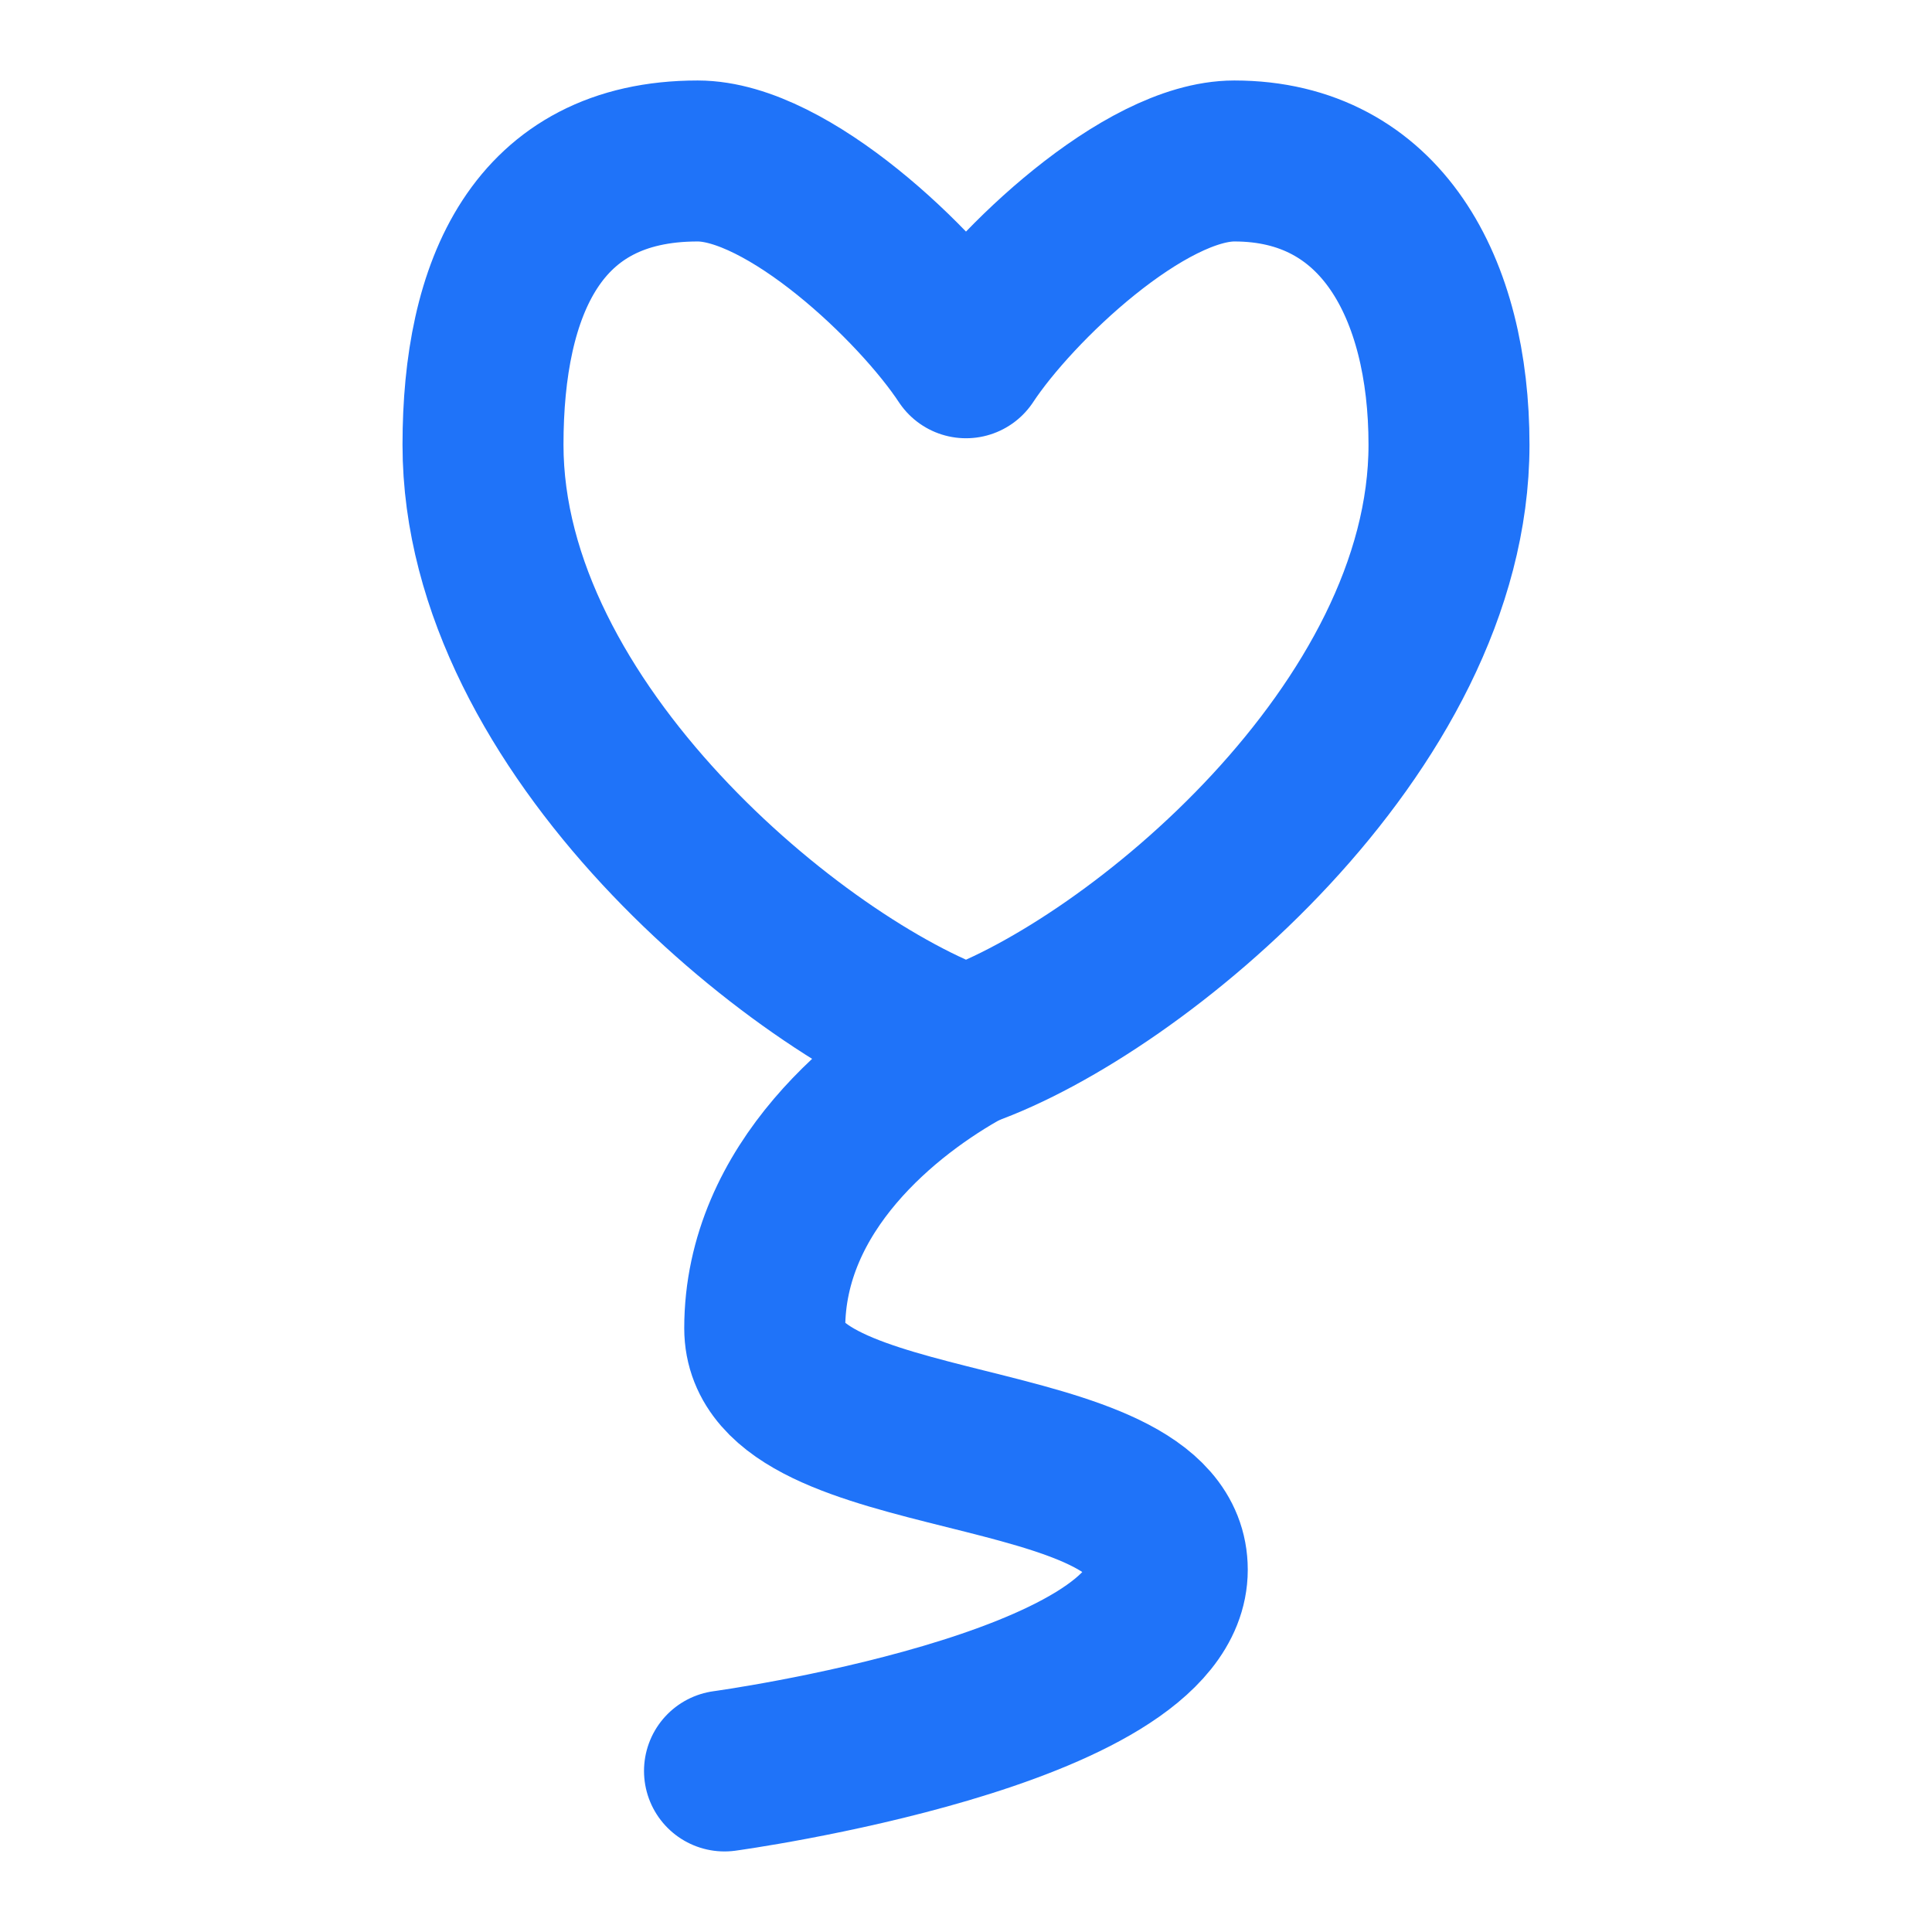
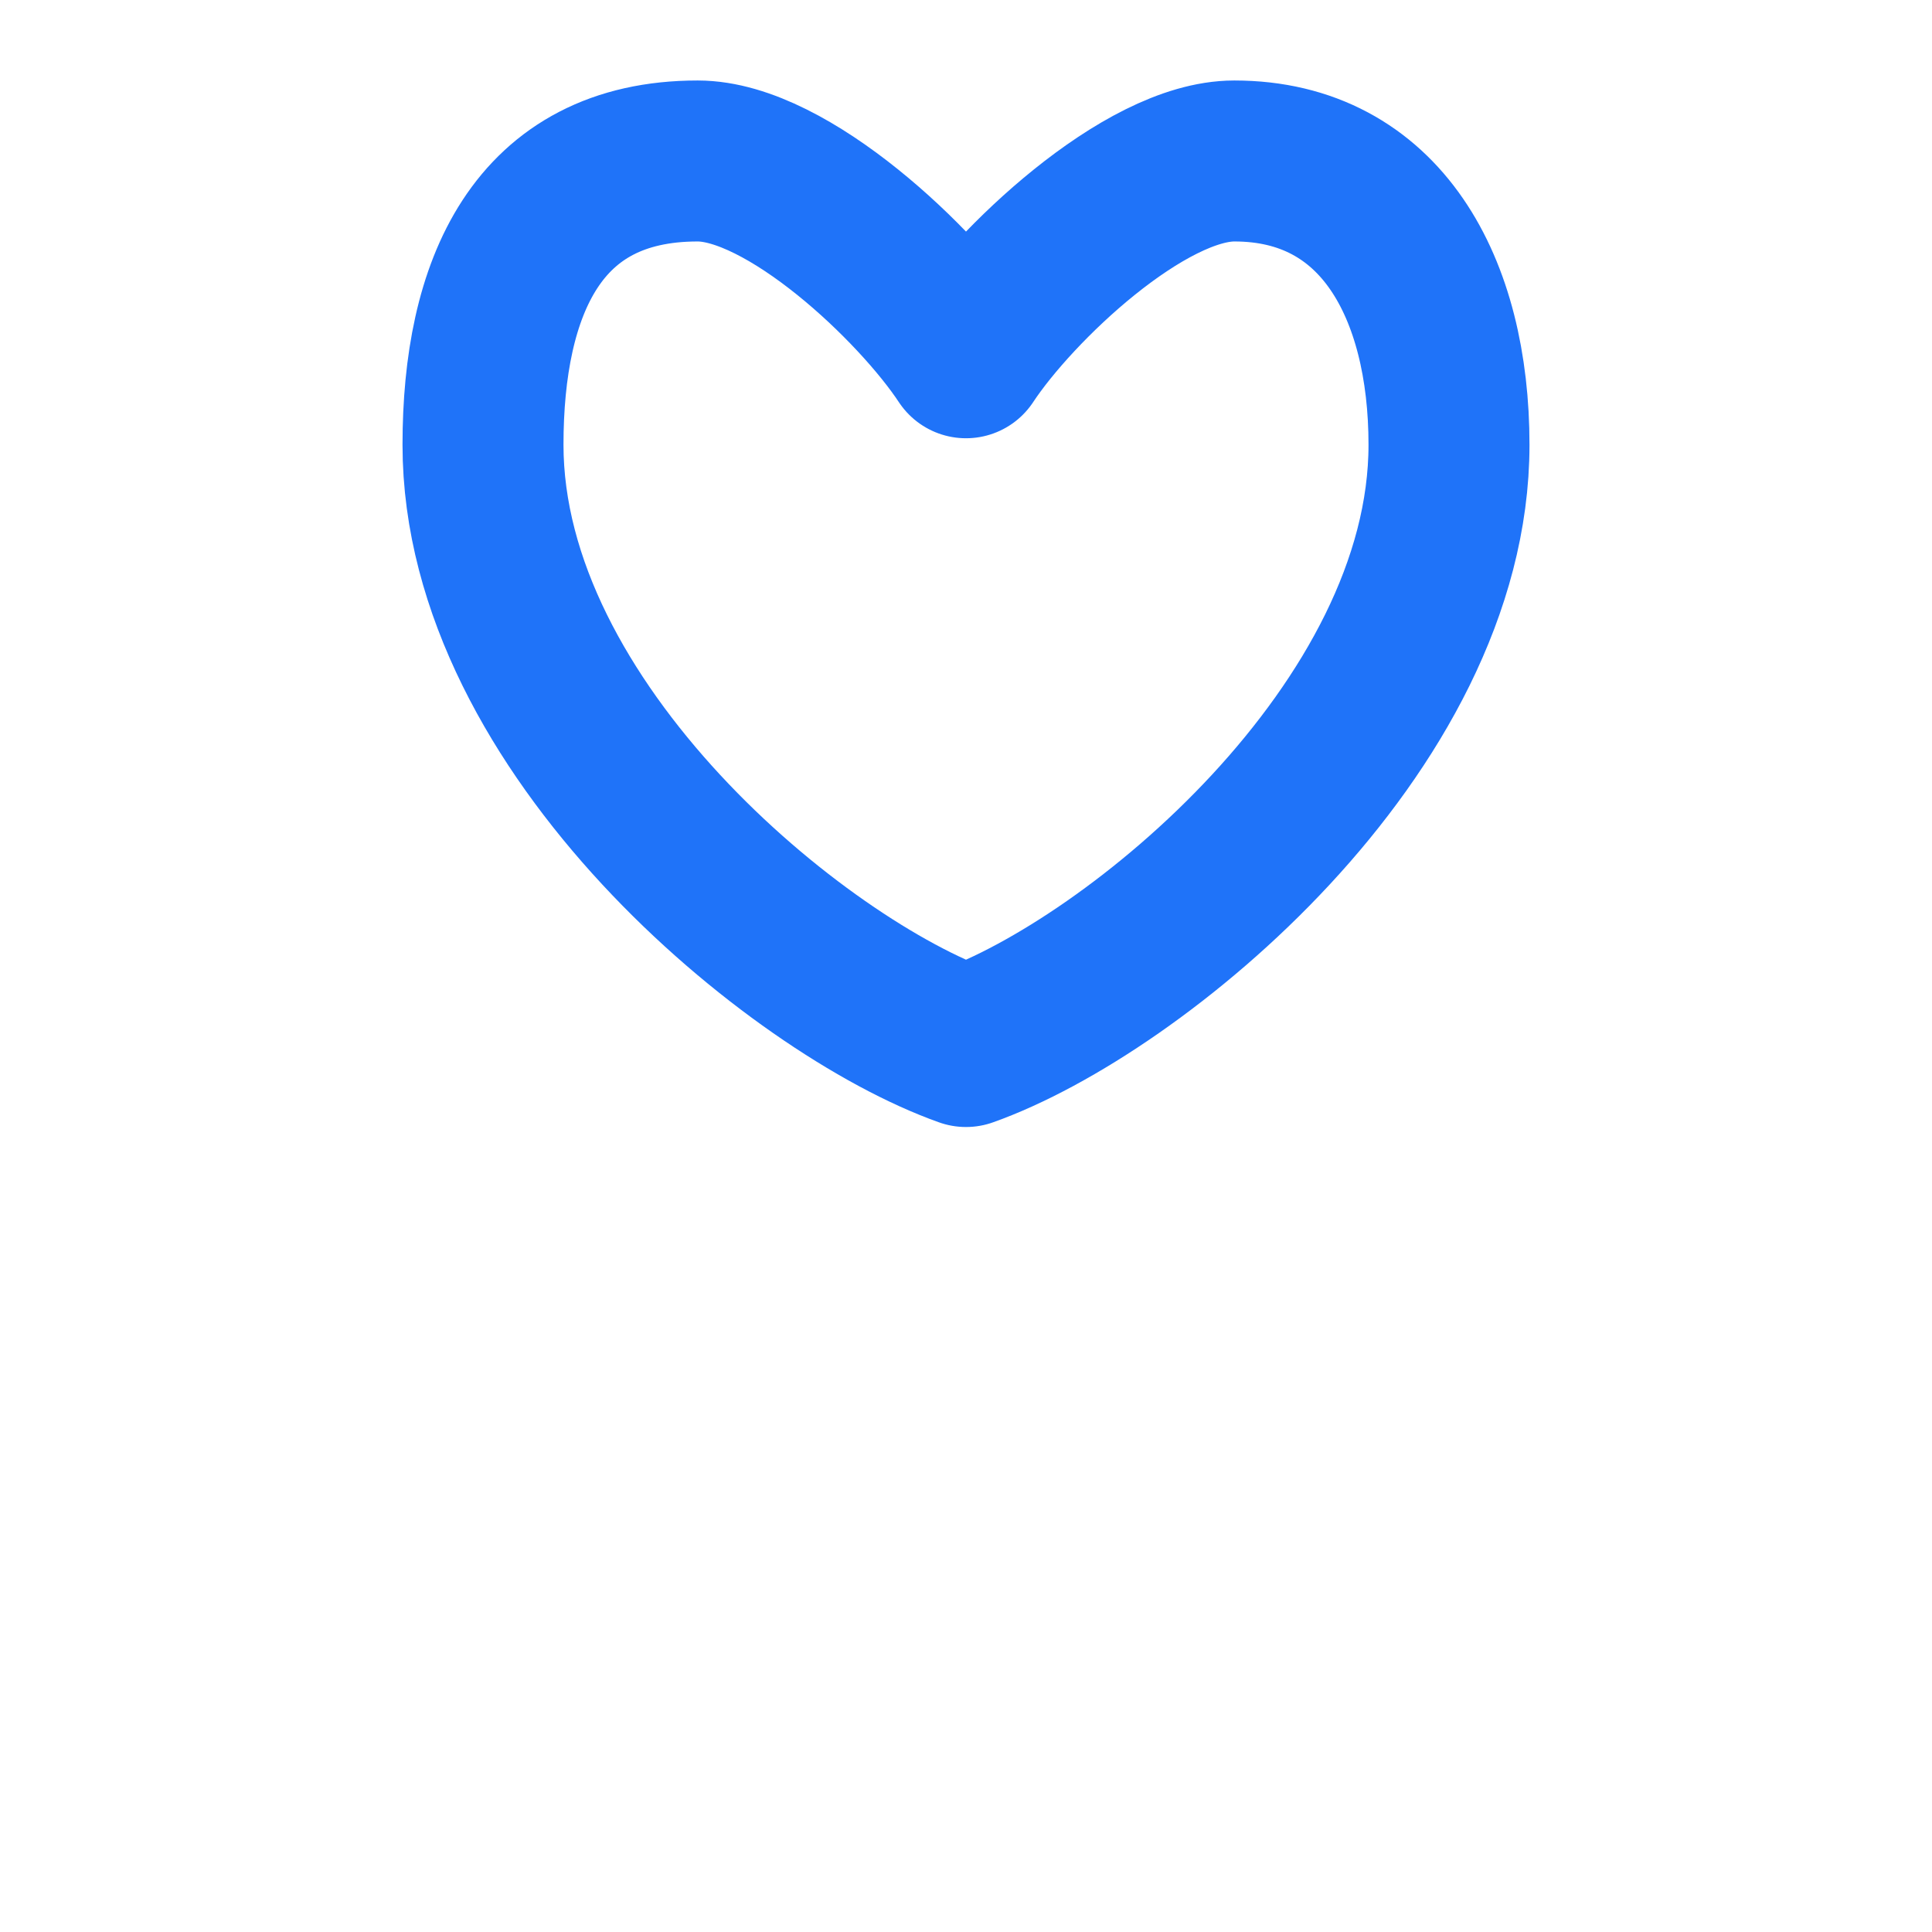
<svg xmlns="http://www.w3.org/2000/svg" width="28" height="28" viewBox="0 0 28 28" fill="none">
  <path d="M10.111 2.333C7.778 2.333 7 4.175 7 6.446C7 10.559 11.55 14.297 14 15.167C16.45 14.297 21 10.559 21 6.446C21 4.175 20.015 2.333 17.889 2.333C16.587 2.333 14.697 4.128 14 5.185C13.303 4.128 11.413 2.333 10.111 2.333Z" stroke="#1F73F9" stroke-width="2.333" stroke-linecap="round" stroke-linejoin="round" />
-   <path d="M14 15.166C12.833 15.803 11.083 17.208 11.083 19.25C11.083 21.291 16.917 20.708 16.917 22.75C16.917 24.791 10.5 25.666 10.5 25.666" stroke="#1F73F9" stroke-width="2.333" stroke-linecap="round" stroke-linejoin="round" />
</svg>